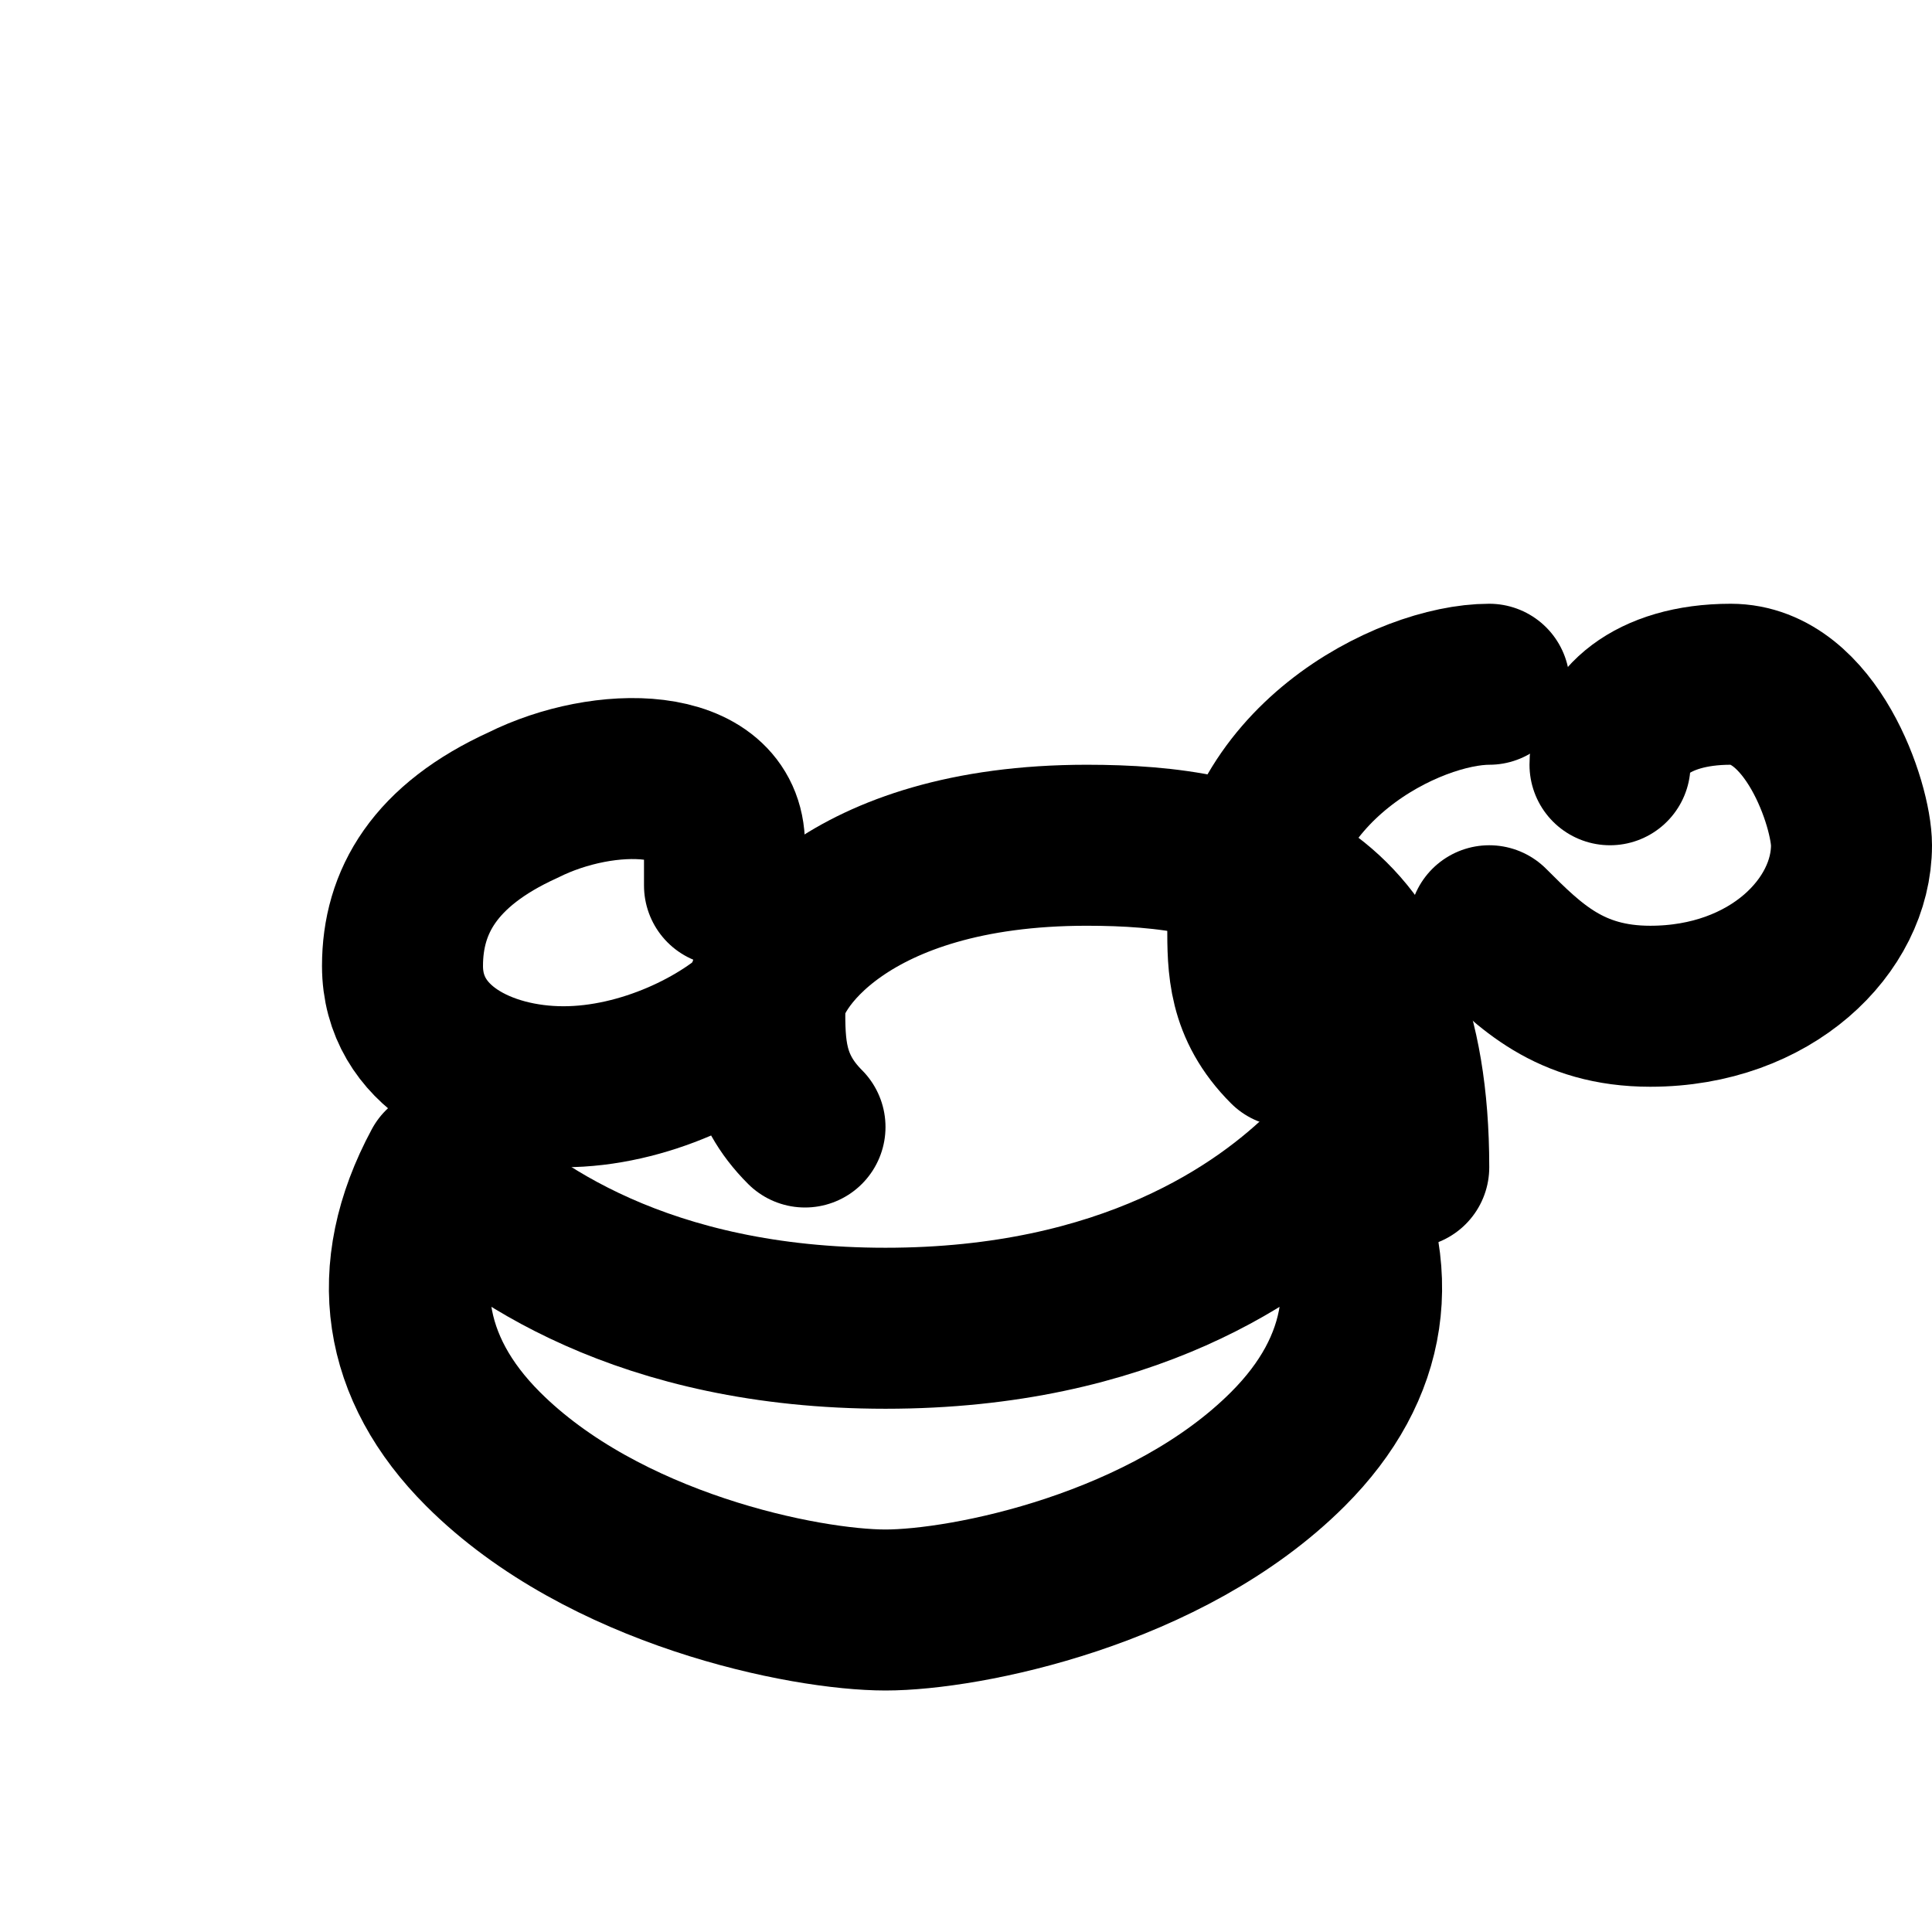
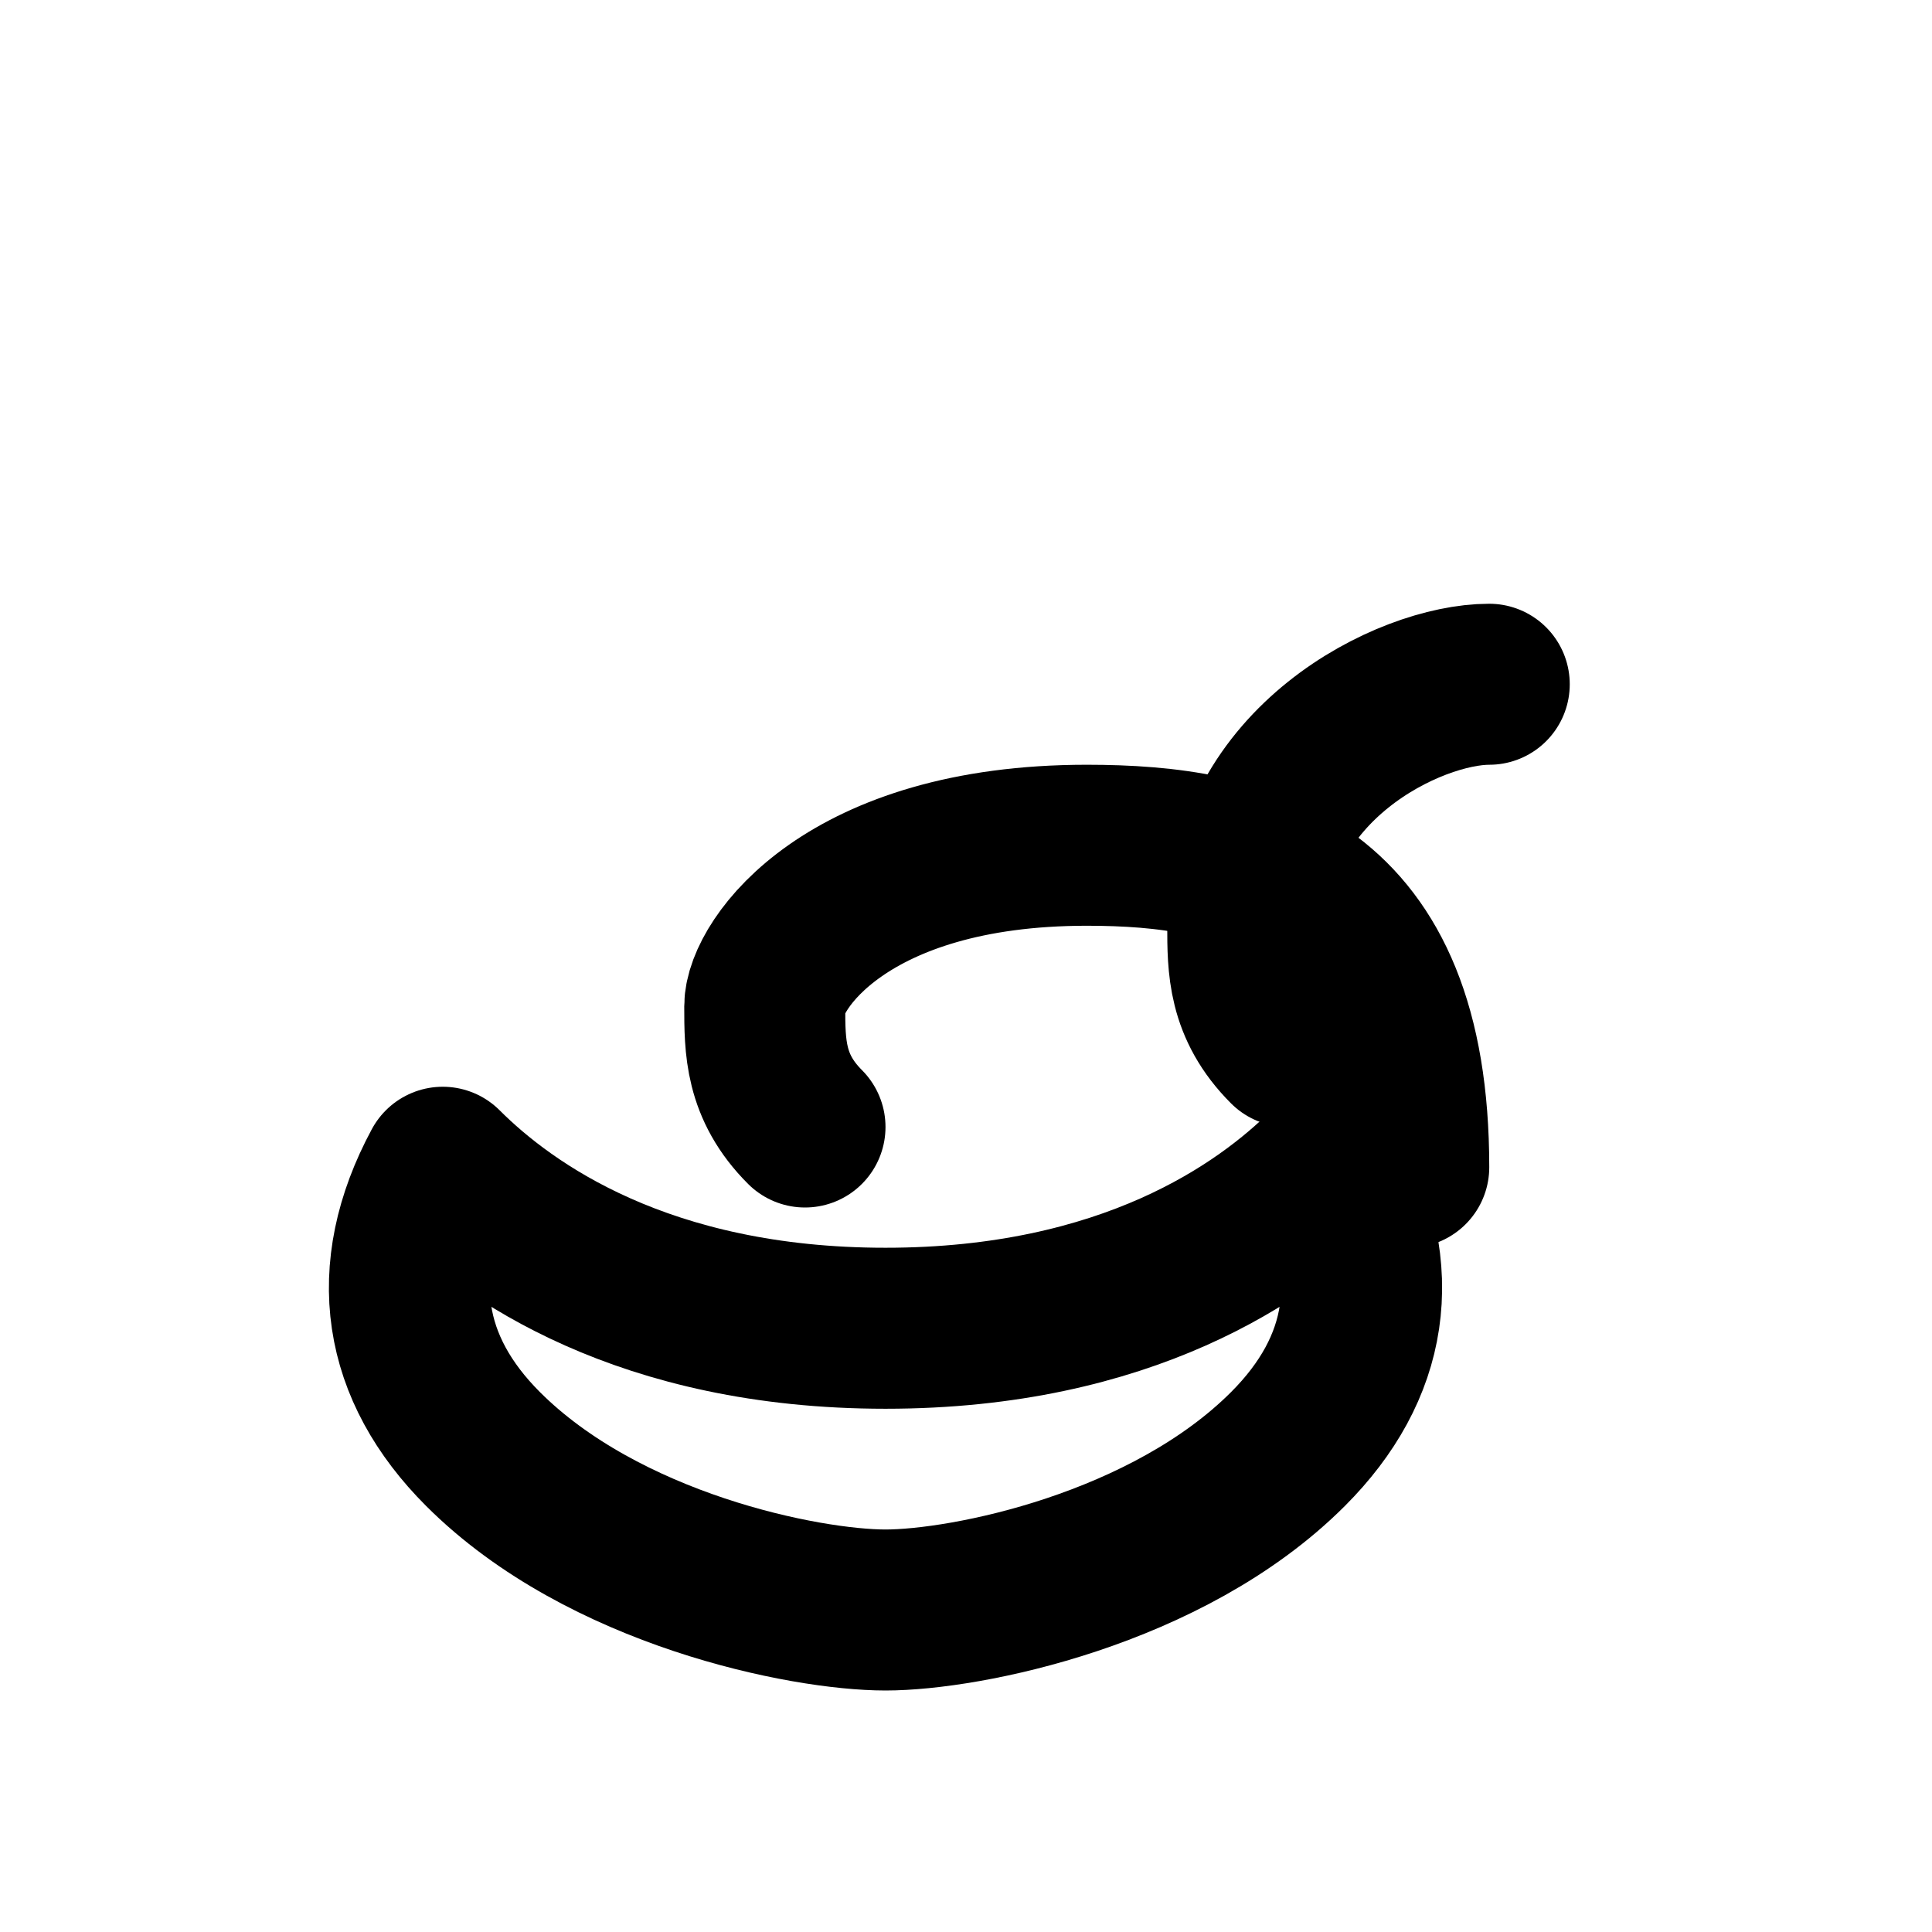
<svg xmlns="http://www.w3.org/2000/svg" width="24" height="24" viewBox="0 0 24 24" fill="none" stroke="currentColor" stroke-width="2" stroke-linecap="round" stroke-linejoin="round" class="lucide lucide-tattoo">
  <path d="M16.5 14.5c-.8.8-2.5 2-5.5 2s-4.7-1.2-5.5-2c-.7 1.3-.5 2.5.5 3.5 1.5 1.5 4 2 5 2s3.5-.5 5-2c1-1 1.2-2.2.5-3.5z" />
  <path d="M18.5 8.5c-1 0-3 1-3 3 0 .5 0 1 .5 1.5" />
-   <path d="M18.5 11.5c.5.5 1 1 2 1 1.5 0 2.5-1 2.5-2 0-.5-.5-2-1.5-2-1 0-1.5.5-1.5 1" />
  <path d="M17.5 14.5c0-3.5-2-4-4-4-3 0-4 1.5-4 2 0 .5 0 1 .5 1.5" />
-   <path d="M9.5 12.5c-.5.5-1.5 1-2.5 1s-2-.5-2-1.5c0-.8.4-1.5 1.5-2 1-.5 2.5-.5 2.5.5v.5" />
</svg>